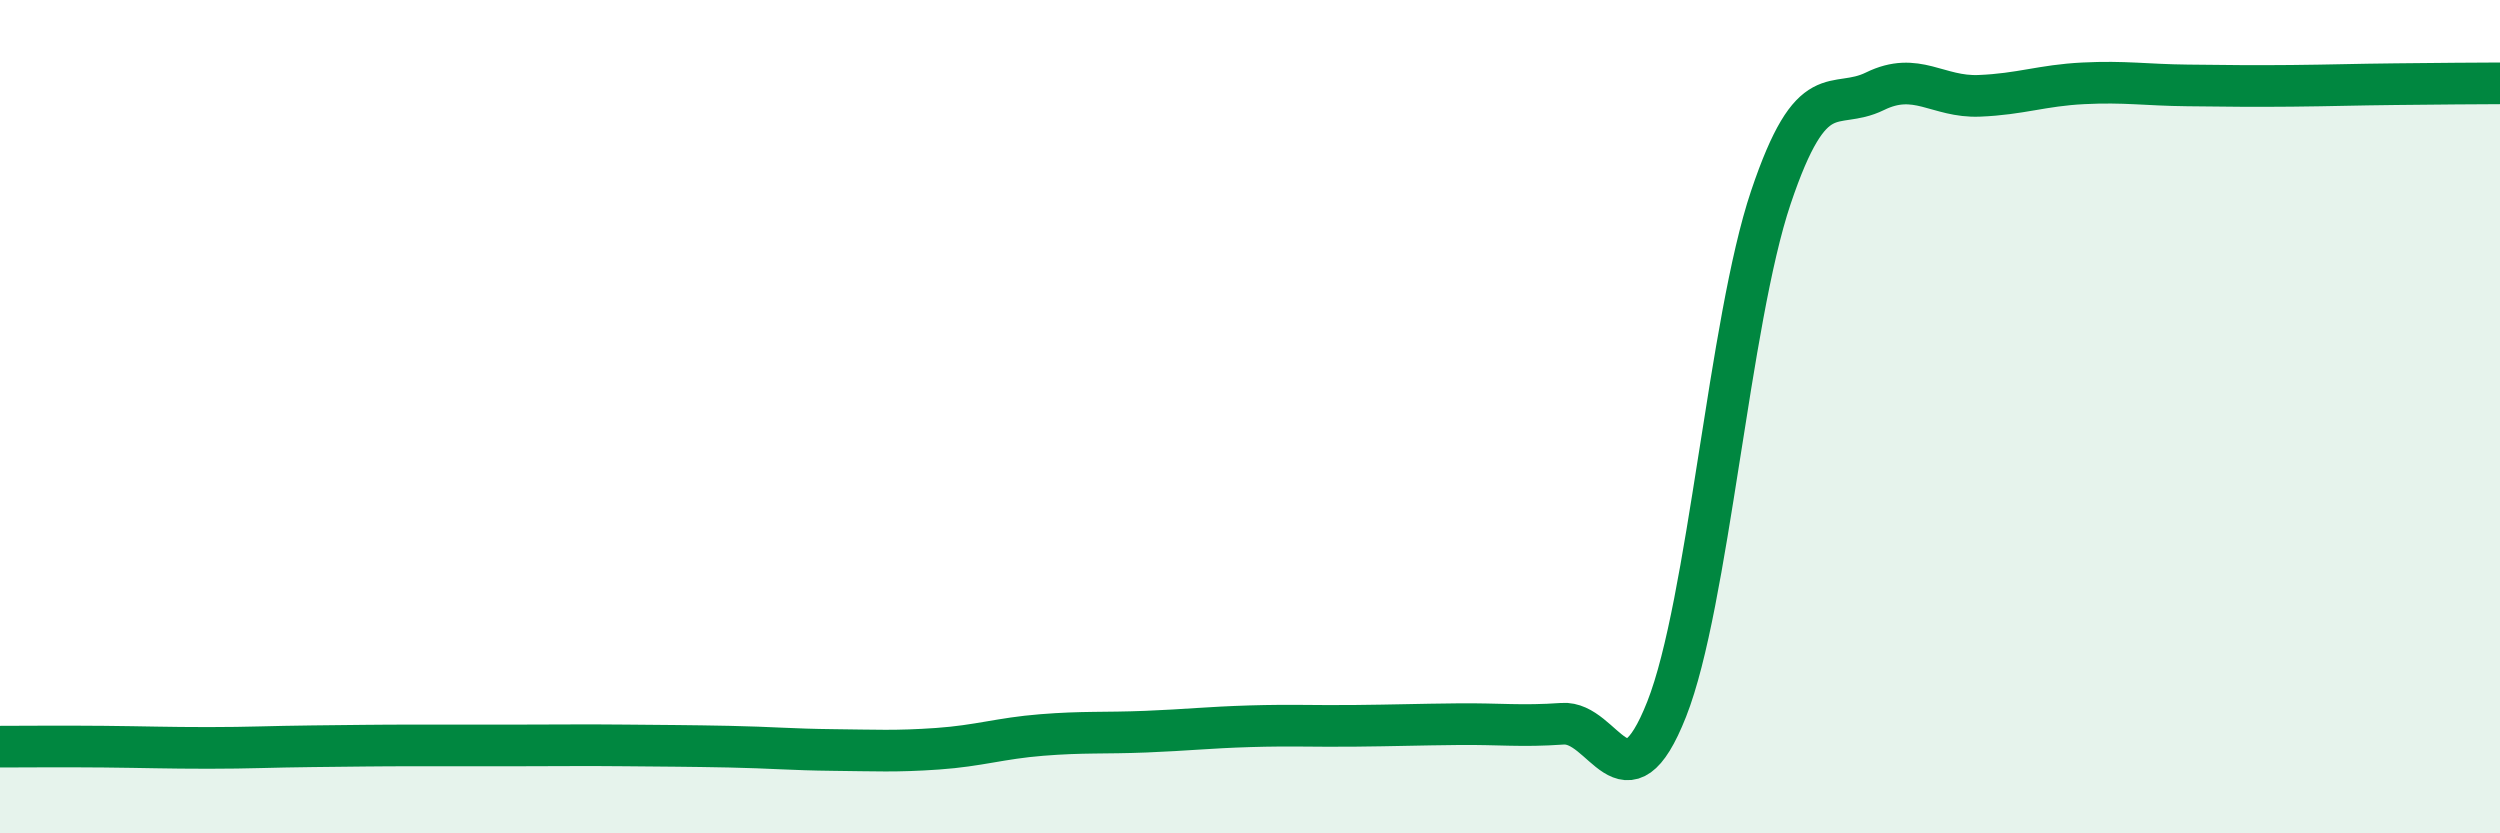
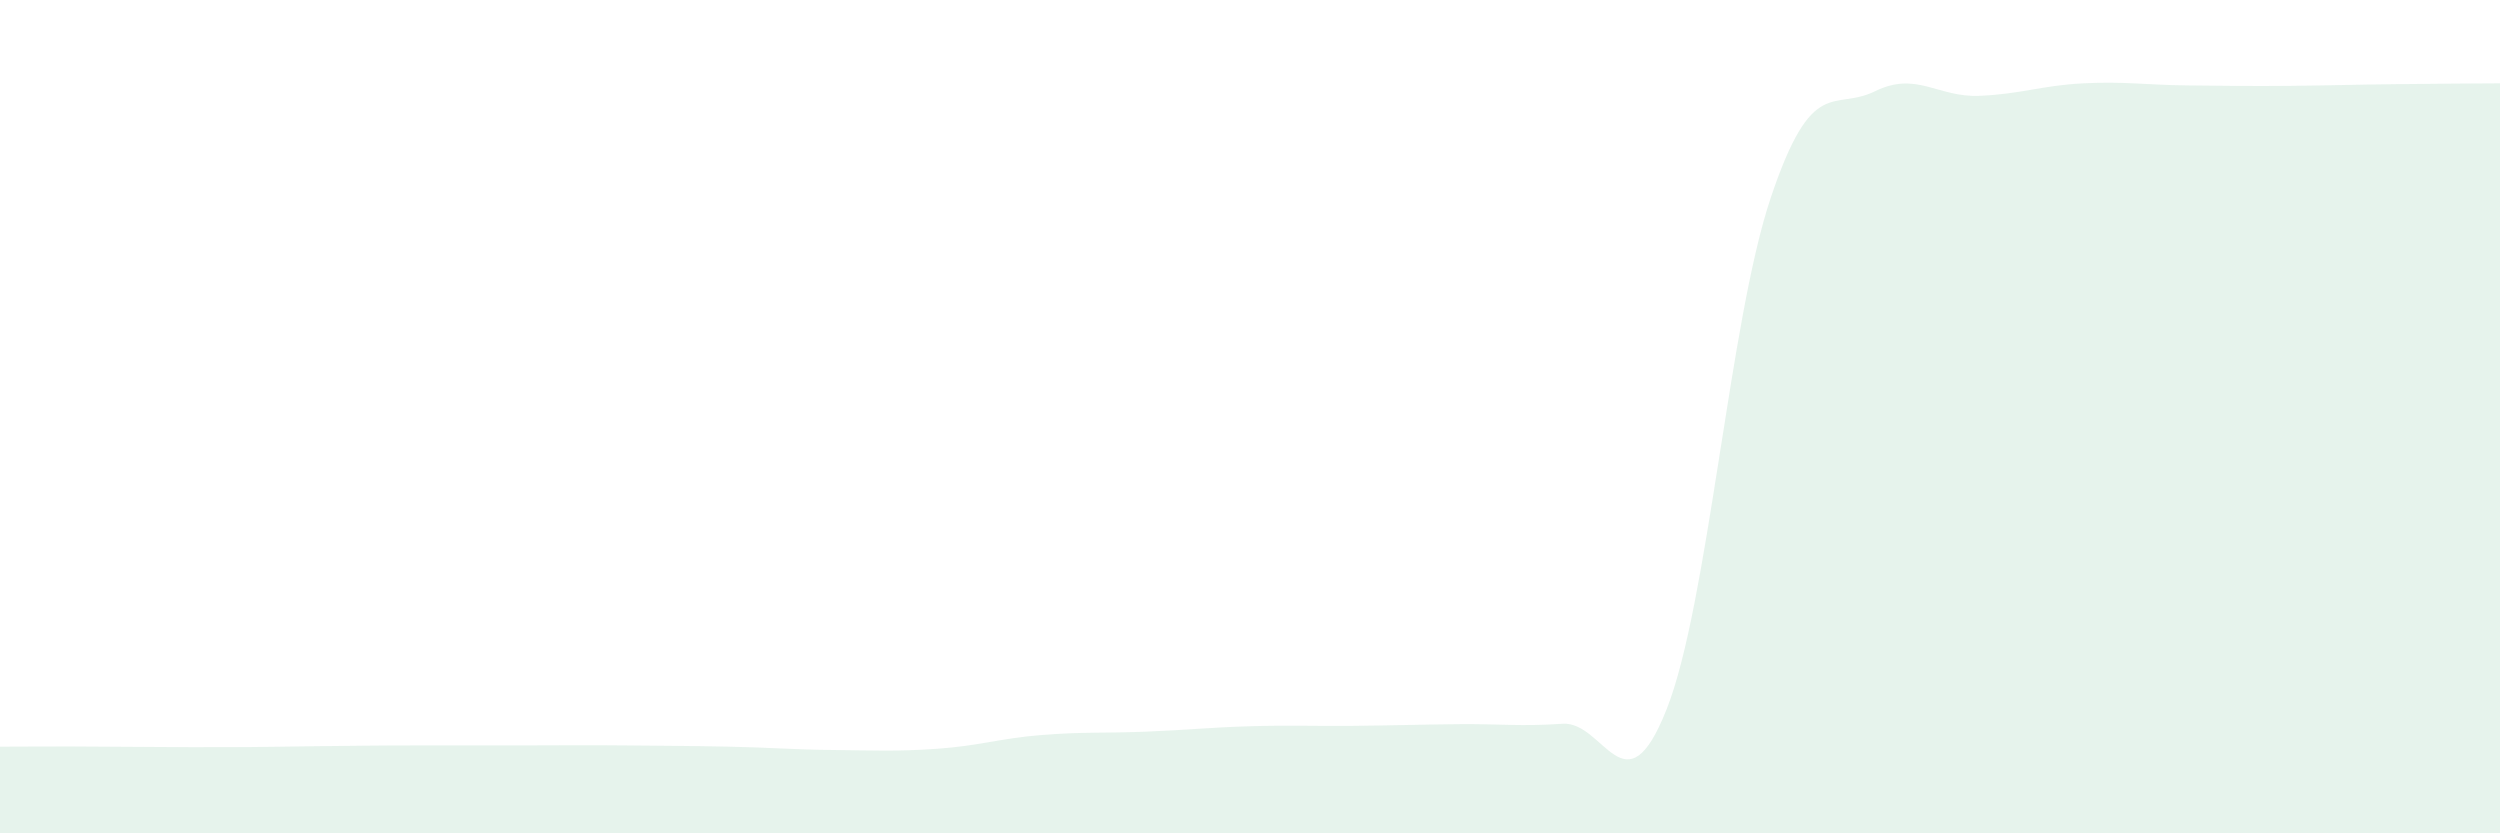
<svg xmlns="http://www.w3.org/2000/svg" width="60" height="20" viewBox="0 0 60 20">
-   <path d="M 0,17.92 C 0.5,17.92 1.5,17.91 2.5,17.92 C 3.5,17.93 4,17.95 5,17.95 C 6,17.95 6.5,17.92 7.5,17.91 C 8.5,17.9 9,17.89 10,17.89 C 11,17.89 11.5,17.89 12.5,17.89 C 13.5,17.89 14,17.88 15,17.89 C 16,17.9 16.5,17.9 17.5,17.92 C 18.5,17.94 19,17.99 20,18 C 21,18.01 21.5,18.04 22.5,17.97 C 23.5,17.9 24,17.72 25,17.64 C 26,17.56 26.5,17.6 27.5,17.56 C 28.5,17.52 29,17.46 30,17.43 C 31,17.4 31.5,17.43 32.5,17.42 C 33.5,17.41 34,17.39 35,17.38 C 36,17.37 36.5,17.44 37.5,17.37 C 38.5,17.3 39,19.55 40,17.02 C 41,14.49 41.5,7.71 42.5,4.74 C 43.5,1.77 44,2.68 45,2.19 C 46,1.7 46.5,2.34 47.5,2.3 C 48.5,2.26 49,2.05 50,2 C 51,1.95 51.5,2.04 52.5,2.05 C 53.5,2.06 54,2.07 55,2.06 C 56,2.05 56.5,2.03 57.5,2.02 C 58.5,2.01 59.5,2 60,2L60 20L0 20Z" fill="#008740" opacity="0.1" stroke-linecap="round" stroke-linejoin="round" />
-   <path d="M 0,17.92 C 0.5,17.92 1.5,17.91 2.5,17.92 C 3.5,17.93 4,17.95 5,17.95 C 6,17.95 6.5,17.92 7.5,17.91 C 8.5,17.9 9,17.89 10,17.89 C 11,17.89 11.5,17.89 12.5,17.89 C 13.5,17.89 14,17.88 15,17.89 C 16,17.9 16.5,17.9 17.5,17.92 C 18.5,17.94 19,17.99 20,18 C 21,18.01 21.5,18.04 22.5,17.97 C 23.5,17.9 24,17.72 25,17.64 C 26,17.56 26.5,17.6 27.5,17.56 C 28.5,17.52 29,17.46 30,17.43 C 31,17.4 31.5,17.43 32.5,17.42 C 33.5,17.41 34,17.39 35,17.38 C 36,17.37 36.5,17.44 37.5,17.37 C 38.5,17.3 39,19.55 40,17.02 C 41,14.49 41.5,7.71 42.5,4.74 C 43.5,1.77 44,2.68 45,2.19 C 46,1.7 46.5,2.34 47.5,2.3 C 48.5,2.26 49,2.05 50,2 C 51,1.95 51.5,2.04 52.5,2.05 C 53.5,2.06 54,2.07 55,2.06 C 56,2.05 56.5,2.03 57.5,2.02 C 58.5,2.01 59.5,2 60,2" stroke="#008740" stroke-width="1" fill="none" stroke-linecap="round" stroke-linejoin="round" />
+   <path d="M 0,17.92 C 0.5,17.92 1.5,17.91 2.5,17.92 C 6,17.95 6.5,17.92 7.5,17.91 C 8.5,17.9 9,17.89 10,17.89 C 11,17.89 11.5,17.89 12.5,17.89 C 13.5,17.89 14,17.88 15,17.89 C 16,17.9 16.5,17.9 17.5,17.92 C 18.5,17.94 19,17.99 20,18 C 21,18.01 21.5,18.04 22.5,17.97 C 23.5,17.9 24,17.72 25,17.64 C 26,17.56 26.5,17.6 27.5,17.56 C 28.5,17.52 29,17.46 30,17.43 C 31,17.4 31.5,17.43 32.5,17.42 C 33.5,17.41 34,17.39 35,17.38 C 36,17.37 36.5,17.44 37.5,17.37 C 38.5,17.3 39,19.55 40,17.02 C 41,14.49 41.5,7.71 42.5,4.74 C 43.5,1.77 44,2.68 45,2.19 C 46,1.7 46.5,2.34 47.5,2.3 C 48.5,2.26 49,2.05 50,2 C 51,1.95 51.5,2.04 52.5,2.05 C 53.5,2.06 54,2.07 55,2.06 C 56,2.05 56.5,2.03 57.5,2.02 C 58.5,2.01 59.5,2 60,2L60 20L0 20Z" fill="#008740" opacity="0.1" stroke-linecap="round" stroke-linejoin="round" />
</svg>